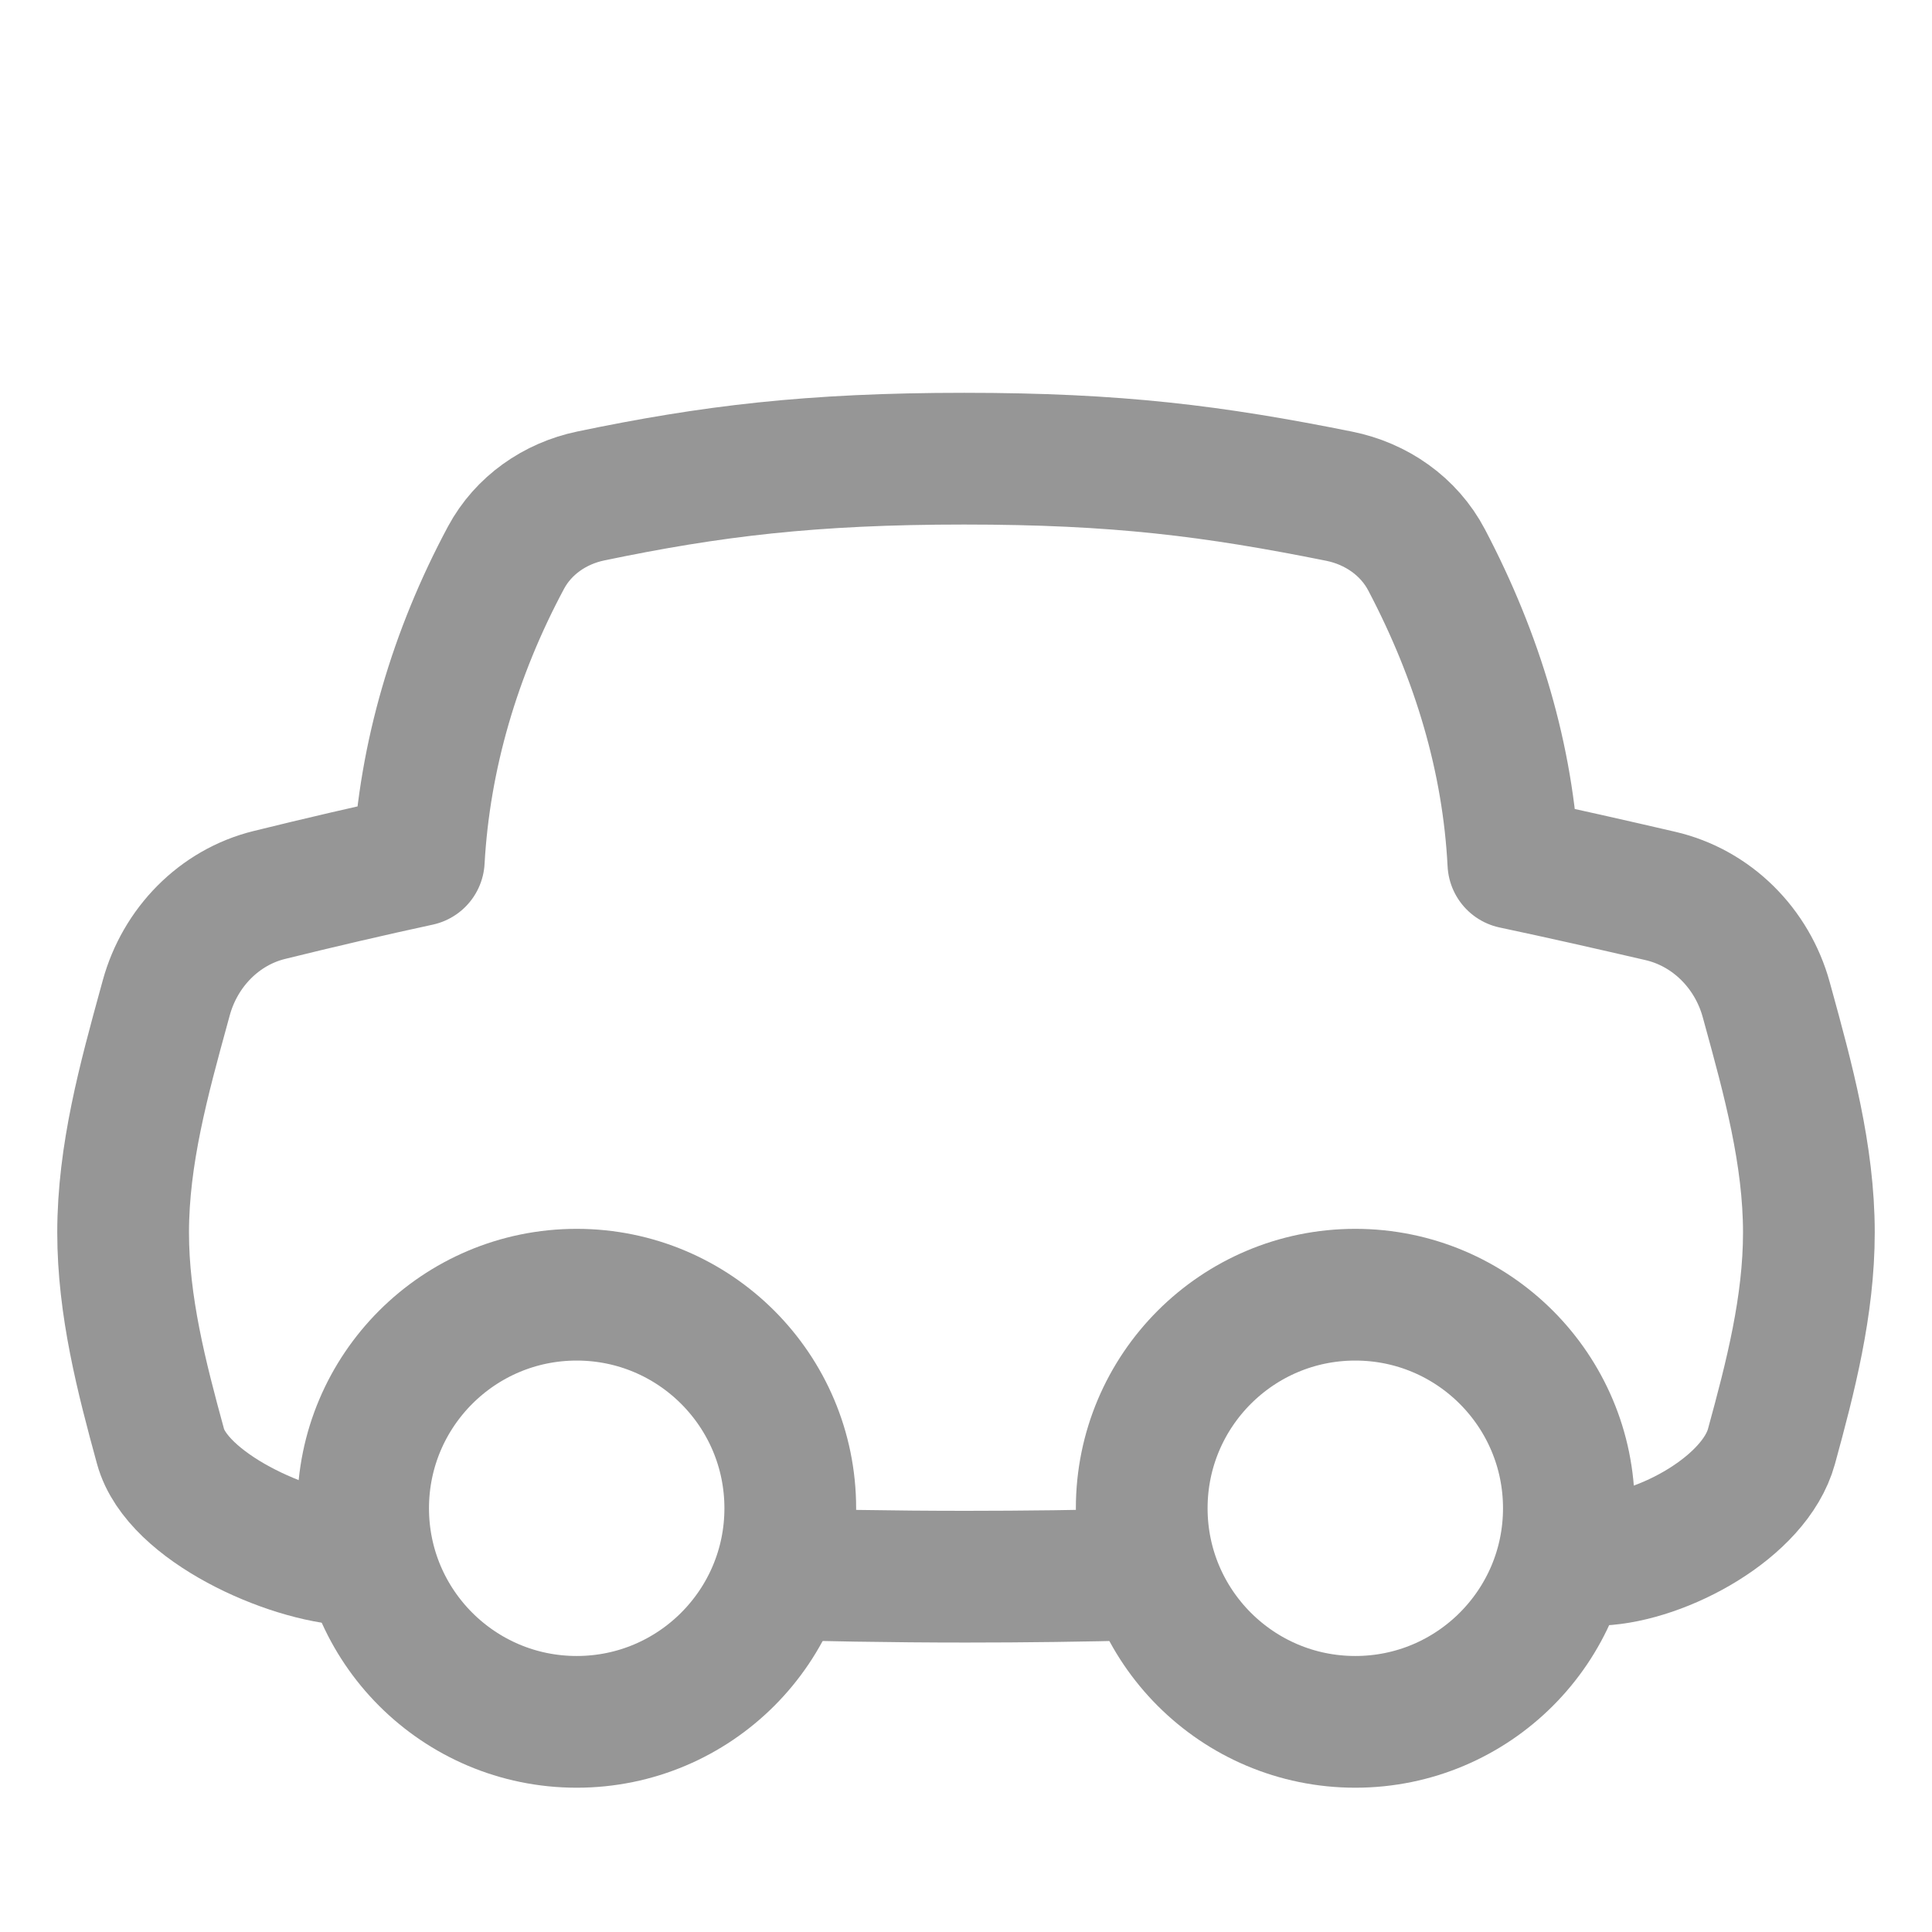
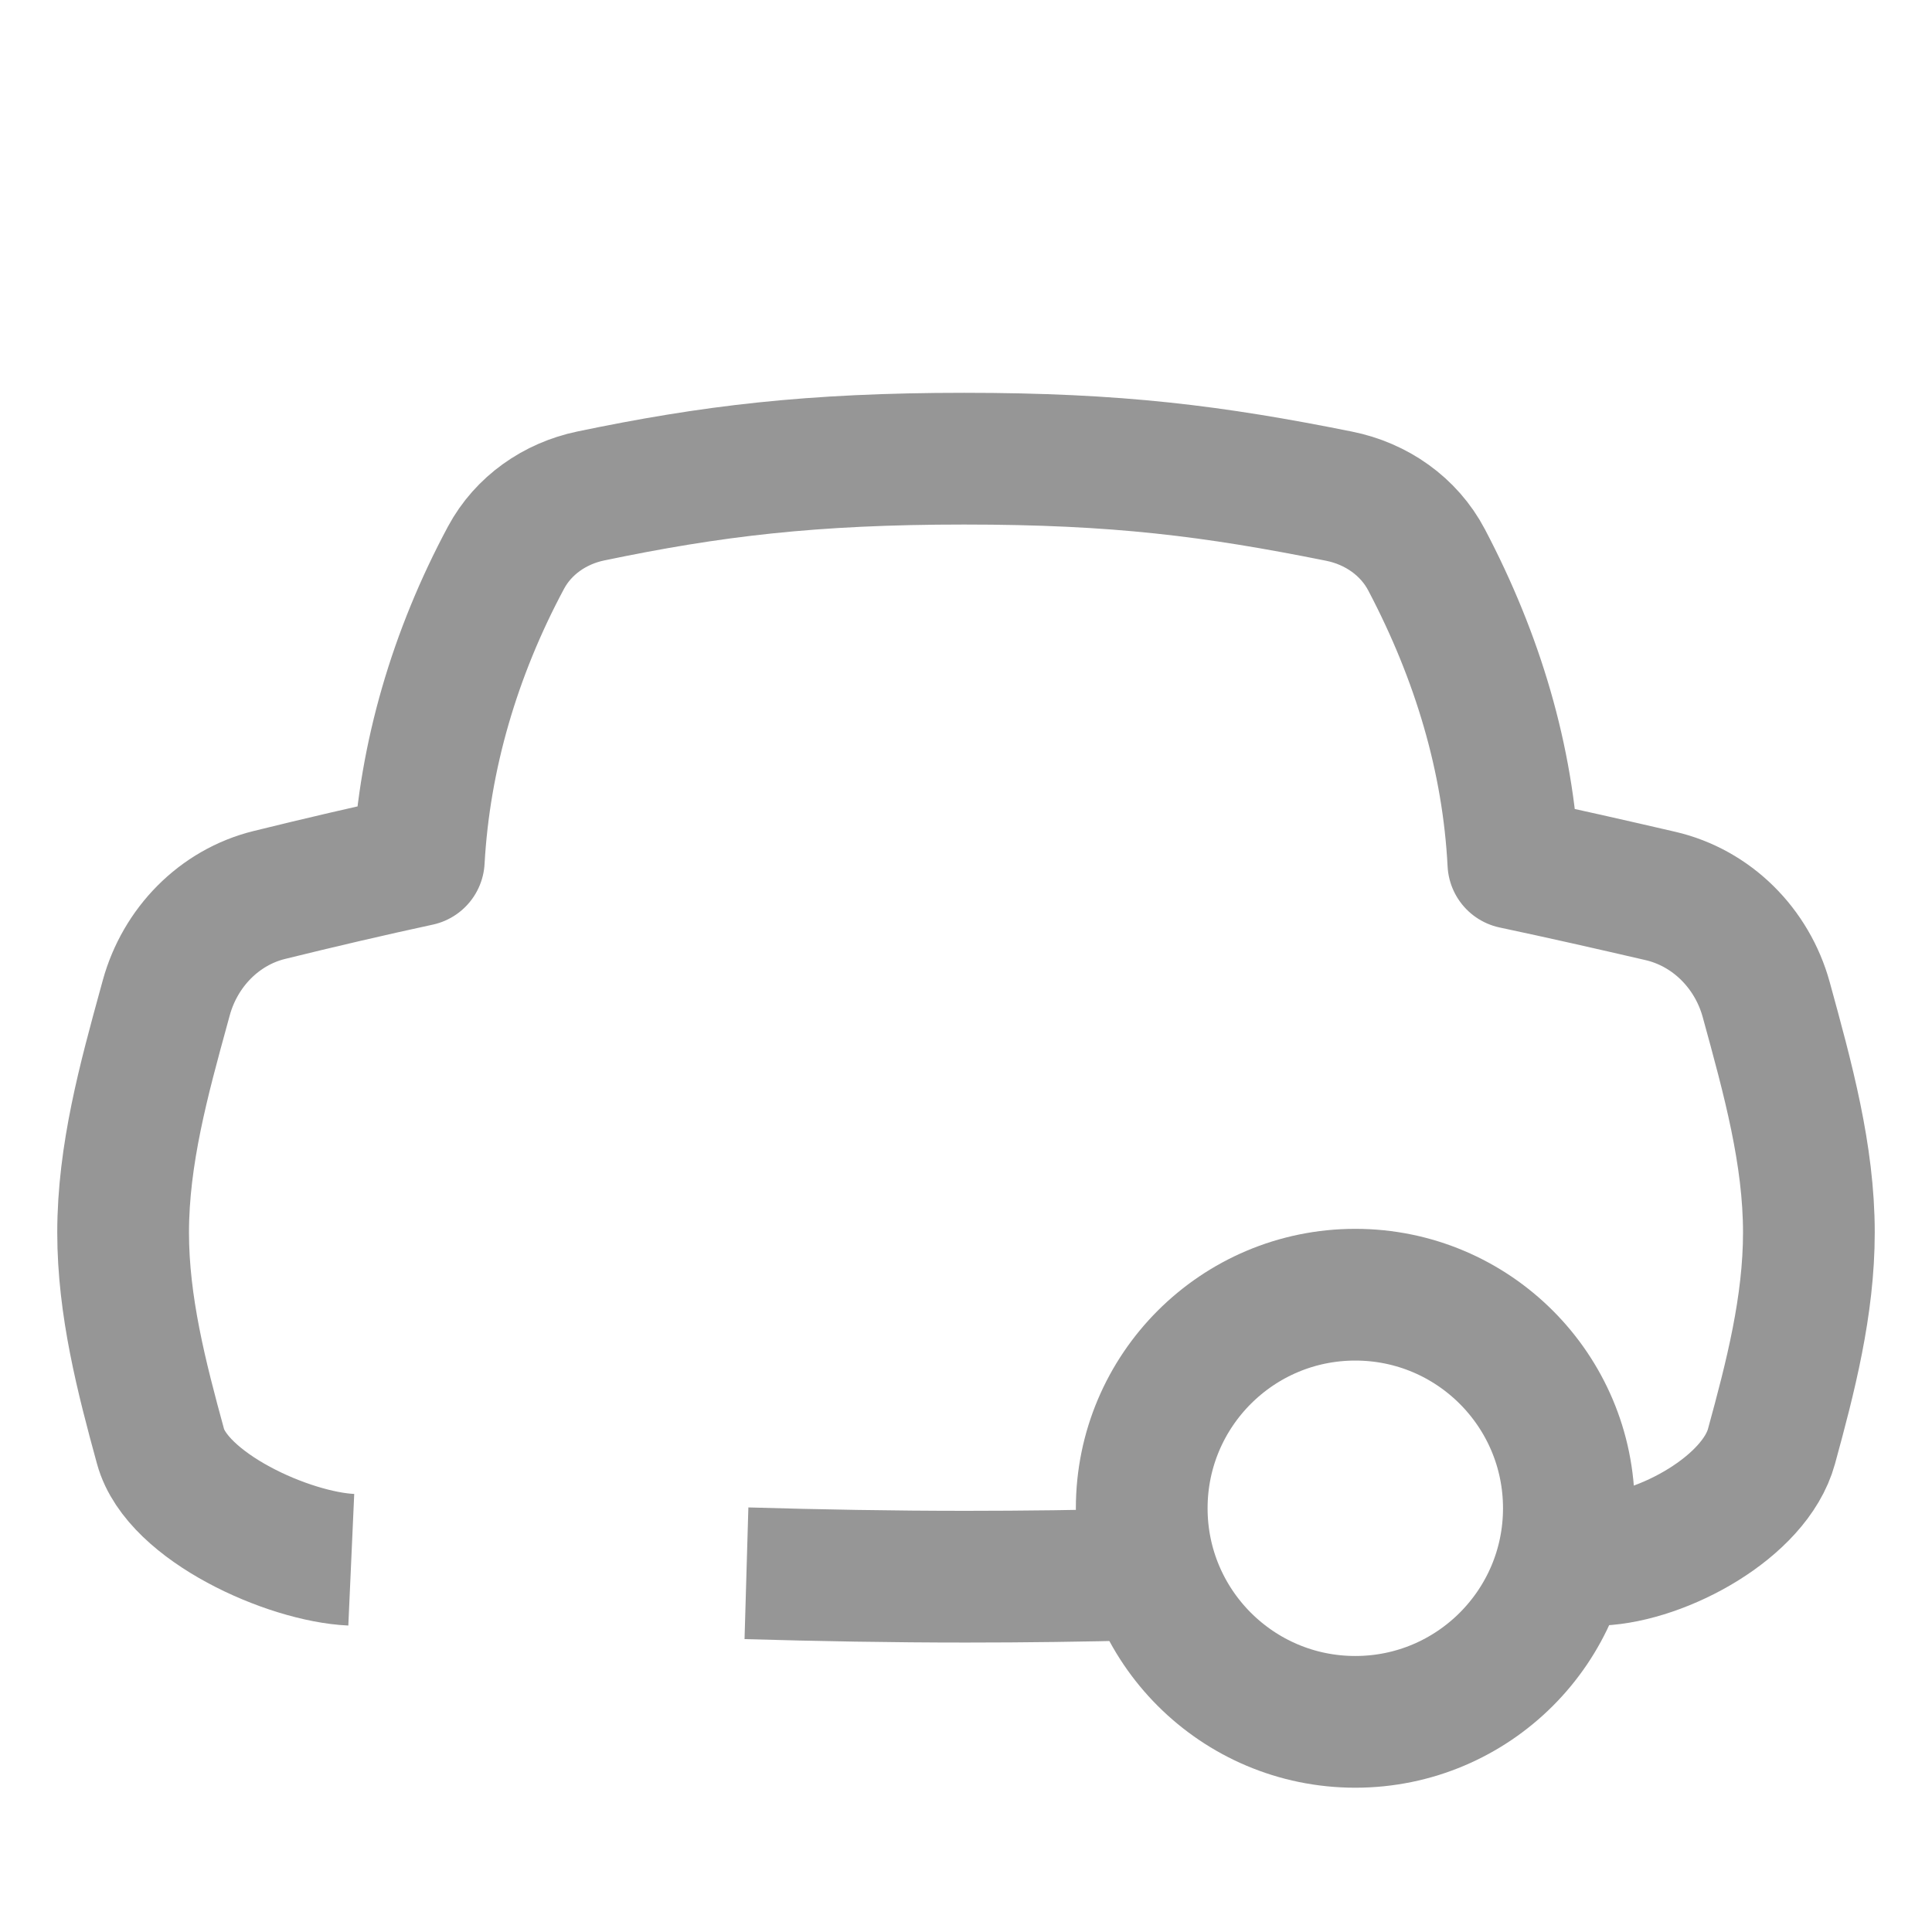
<svg xmlns="http://www.w3.org/2000/svg" width="22" height="22" viewBox="0 0 22 22" fill="none">
-   <path d="M4 17.761C3.286 17.729 2.017 17.16 1.828 16.471C1.612 15.683 1.402 14.869 1.402 14.035C1.402 13.15 1.64 12.285 1.869 11.451C1.877 11.421 1.886 11.391 1.894 11.36C2.051 10.79 2.494 10.332 3.068 10.191C3.644 10.049 4.209 9.917 4.769 9.796C4.835 8.608 5.18 7.436 5.762 6.35C5.959 5.983 6.318 5.733 6.726 5.648C8.093 5.363 9.237 5.223 10.979 5.223C12.725 5.223 13.819 5.363 15.248 5.65C15.672 5.735 16.044 5.993 16.245 6.376C16.828 7.485 17.172 8.639 17.233 9.828C17.795 9.947 18.353 10.074 18.906 10.202C19.494 10.338 19.952 10.8 20.112 11.382C20.118 11.405 20.125 11.428 20.131 11.451C20.36 12.285 20.598 13.15 20.598 14.035C20.598 14.869 20.388 15.683 20.172 16.471C19.983 17.16 18.935 17.729 18.221 17.761M8.5 17.915C9.325 17.939 10.158 17.954 11 17.954C11.672 17.954 12.339 17.945 13 17.928" stroke="#969696" stroke-width="1.5" stroke-linejoin="round" />
-   <path d="M6.567 19.607C7.91 19.607 8.999 18.518 8.999 17.175C8.999 15.832 7.91 14.743 6.567 14.743C5.224 14.743 4.135 15.832 4.135 17.175C4.135 18.518 5.224 19.607 6.567 19.607Z" stroke="#969696" stroke-width="1.5" stroke-linecap="round" stroke-linejoin="round" />
+   <path d="M4 17.761C3.286 17.729 2.017 17.16 1.828 16.471C1.612 15.683 1.402 14.869 1.402 14.035C1.402 13.15 1.64 12.285 1.869 11.451C1.877 11.421 1.886 11.391 1.894 11.36C2.051 10.79 2.494 10.332 3.068 10.191C3.644 10.049 4.209 9.917 4.769 9.796C4.835 8.608 5.18 7.436 5.762 6.35C5.959 5.983 6.318 5.733 6.726 5.648C8.093 5.363 9.237 5.223 10.979 5.223C12.725 5.223 13.819 5.363 15.248 5.65C15.672 5.735 16.044 5.993 16.245 6.376C16.828 7.485 17.172 8.639 17.233 9.828C17.795 9.947 18.353 10.074 18.906 10.202C19.494 10.338 19.952 10.8 20.112 11.382C20.36 12.285 20.598 13.15 20.598 14.035C20.598 14.869 20.388 15.683 20.172 16.471C19.983 17.16 18.935 17.729 18.221 17.761M8.5 17.915C9.325 17.939 10.158 17.954 11 17.954C11.672 17.954 12.339 17.945 13 17.928" stroke="#969696" stroke-width="1.5" stroke-linejoin="round" />
  <path d="M15.433 19.607C16.776 19.607 17.865 18.518 17.865 17.175C17.865 15.832 16.776 14.743 15.433 14.743C14.09 14.743 13.001 15.832 13.001 17.175C13.001 18.518 14.09 19.607 15.433 19.607Z" stroke="#969696" stroke-width="1.5" stroke-linecap="round" stroke-linejoin="round" />
</svg>